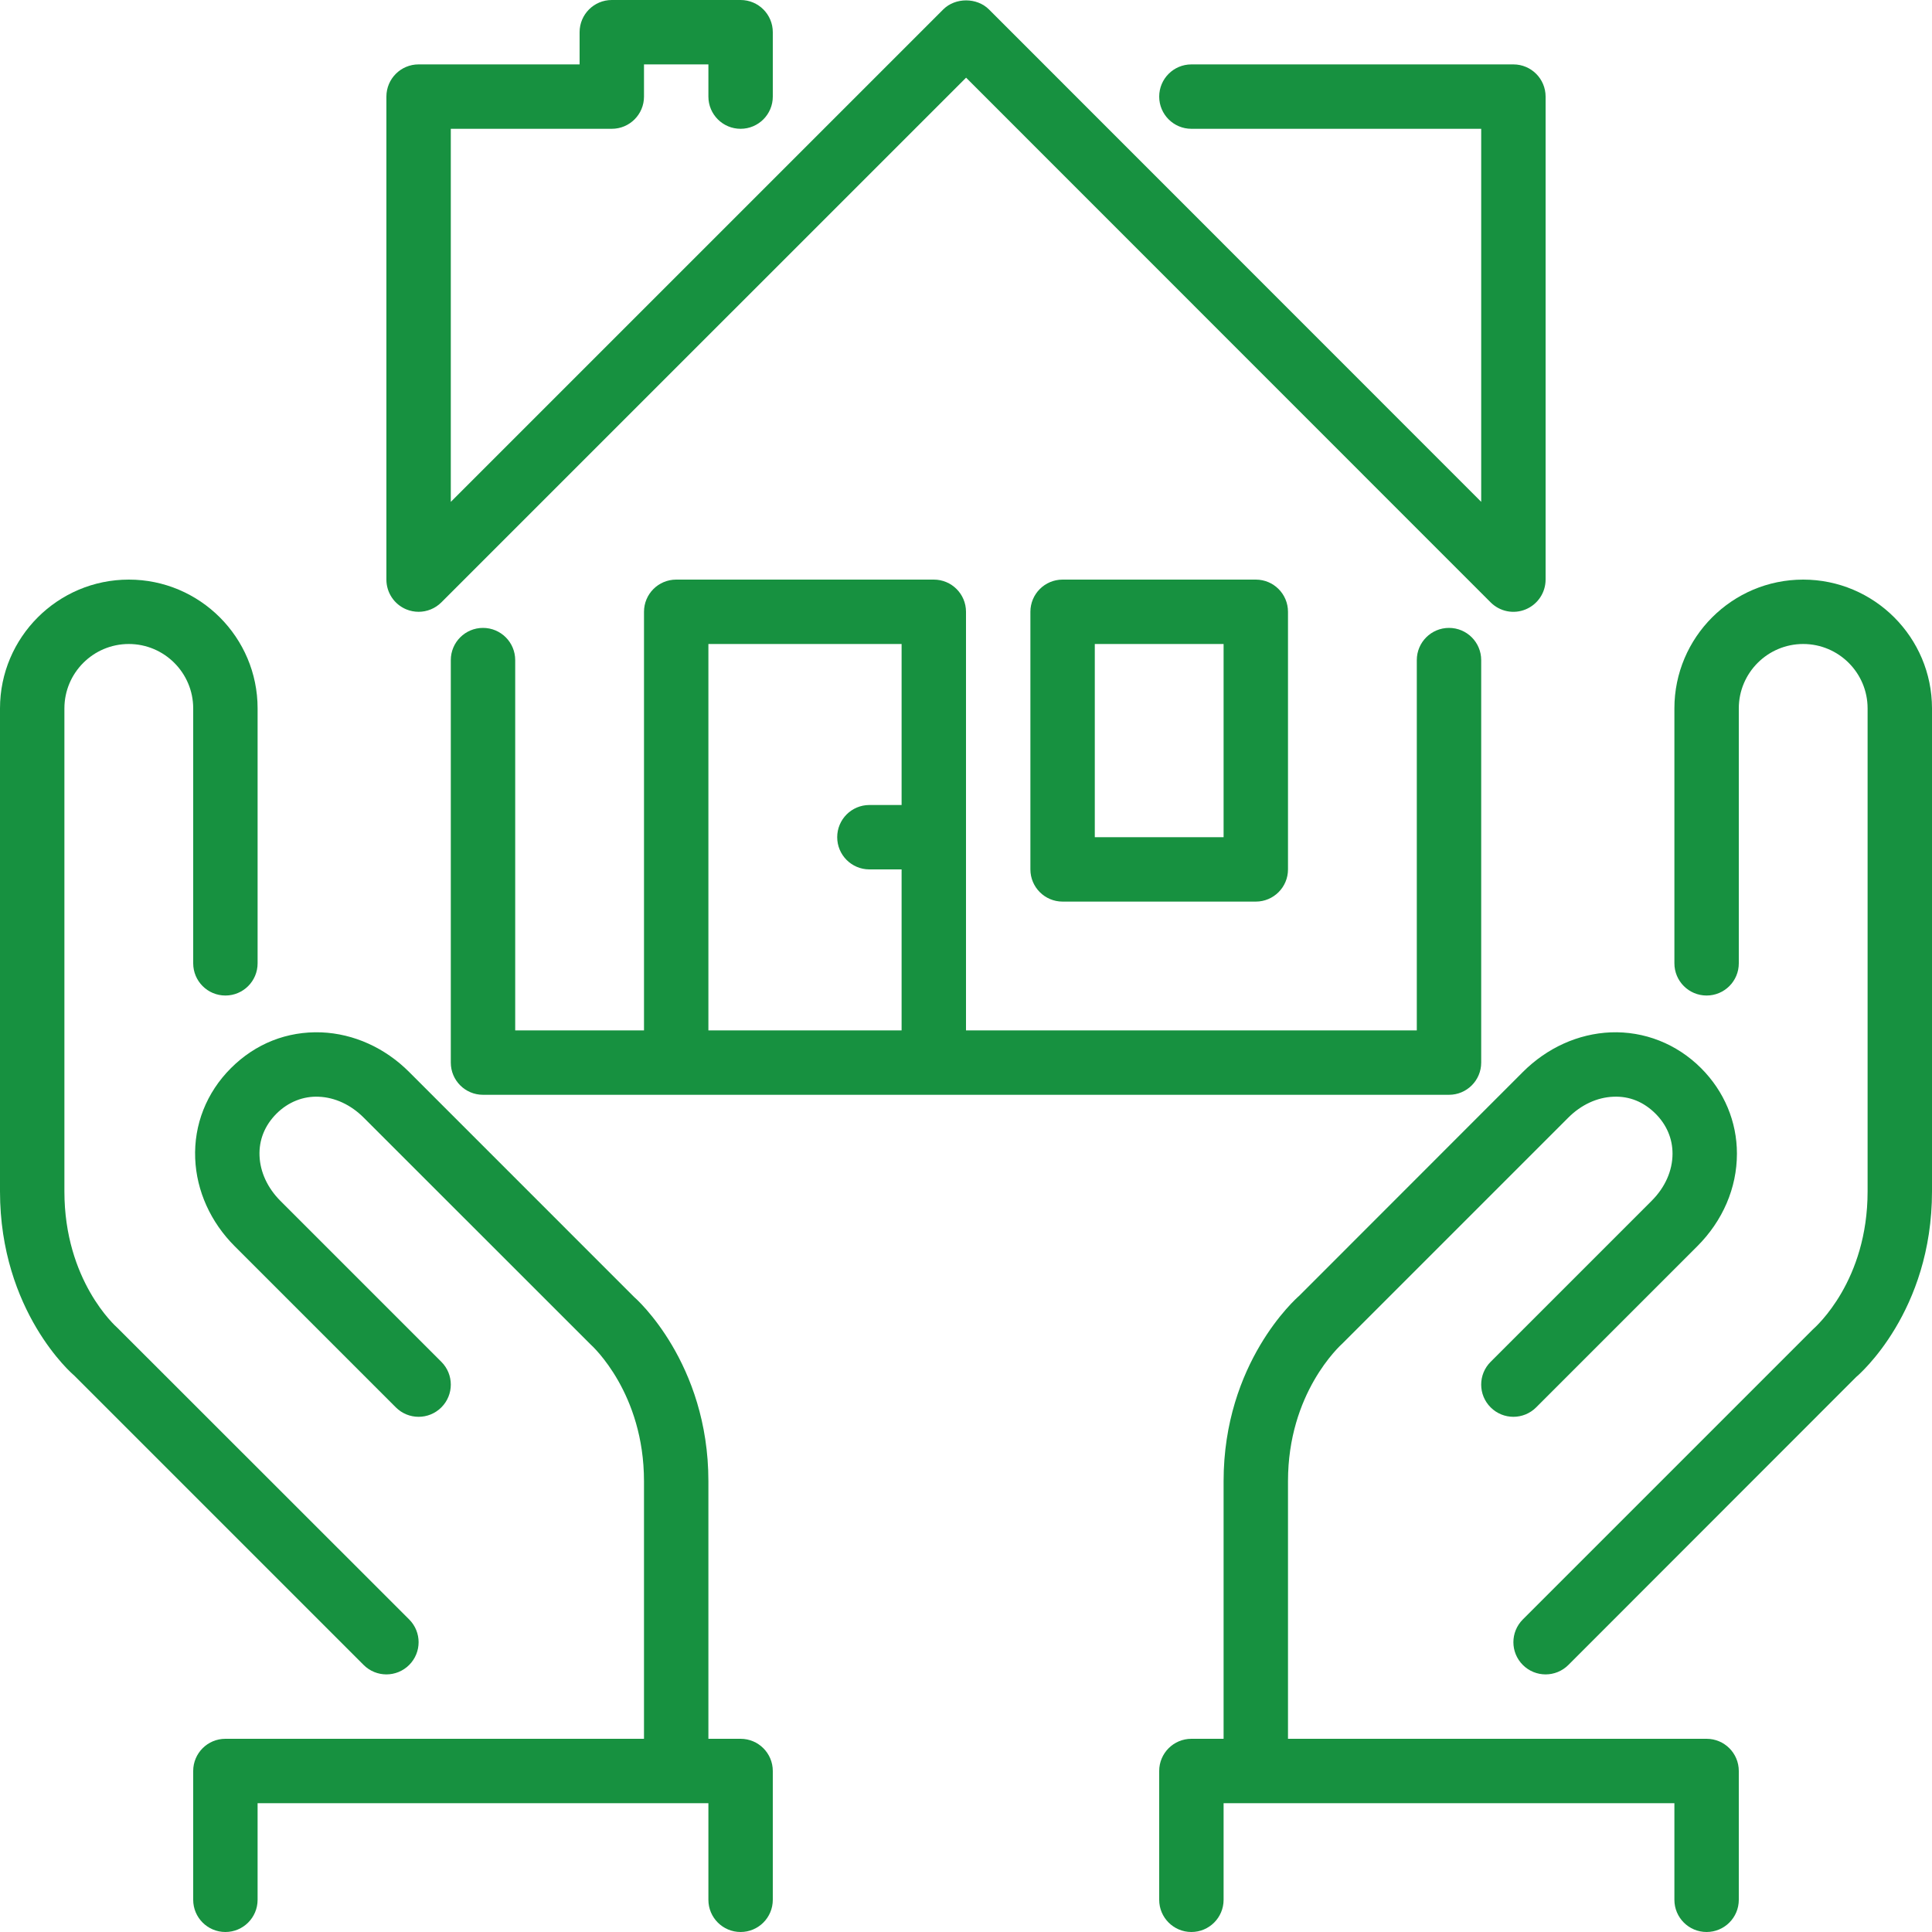
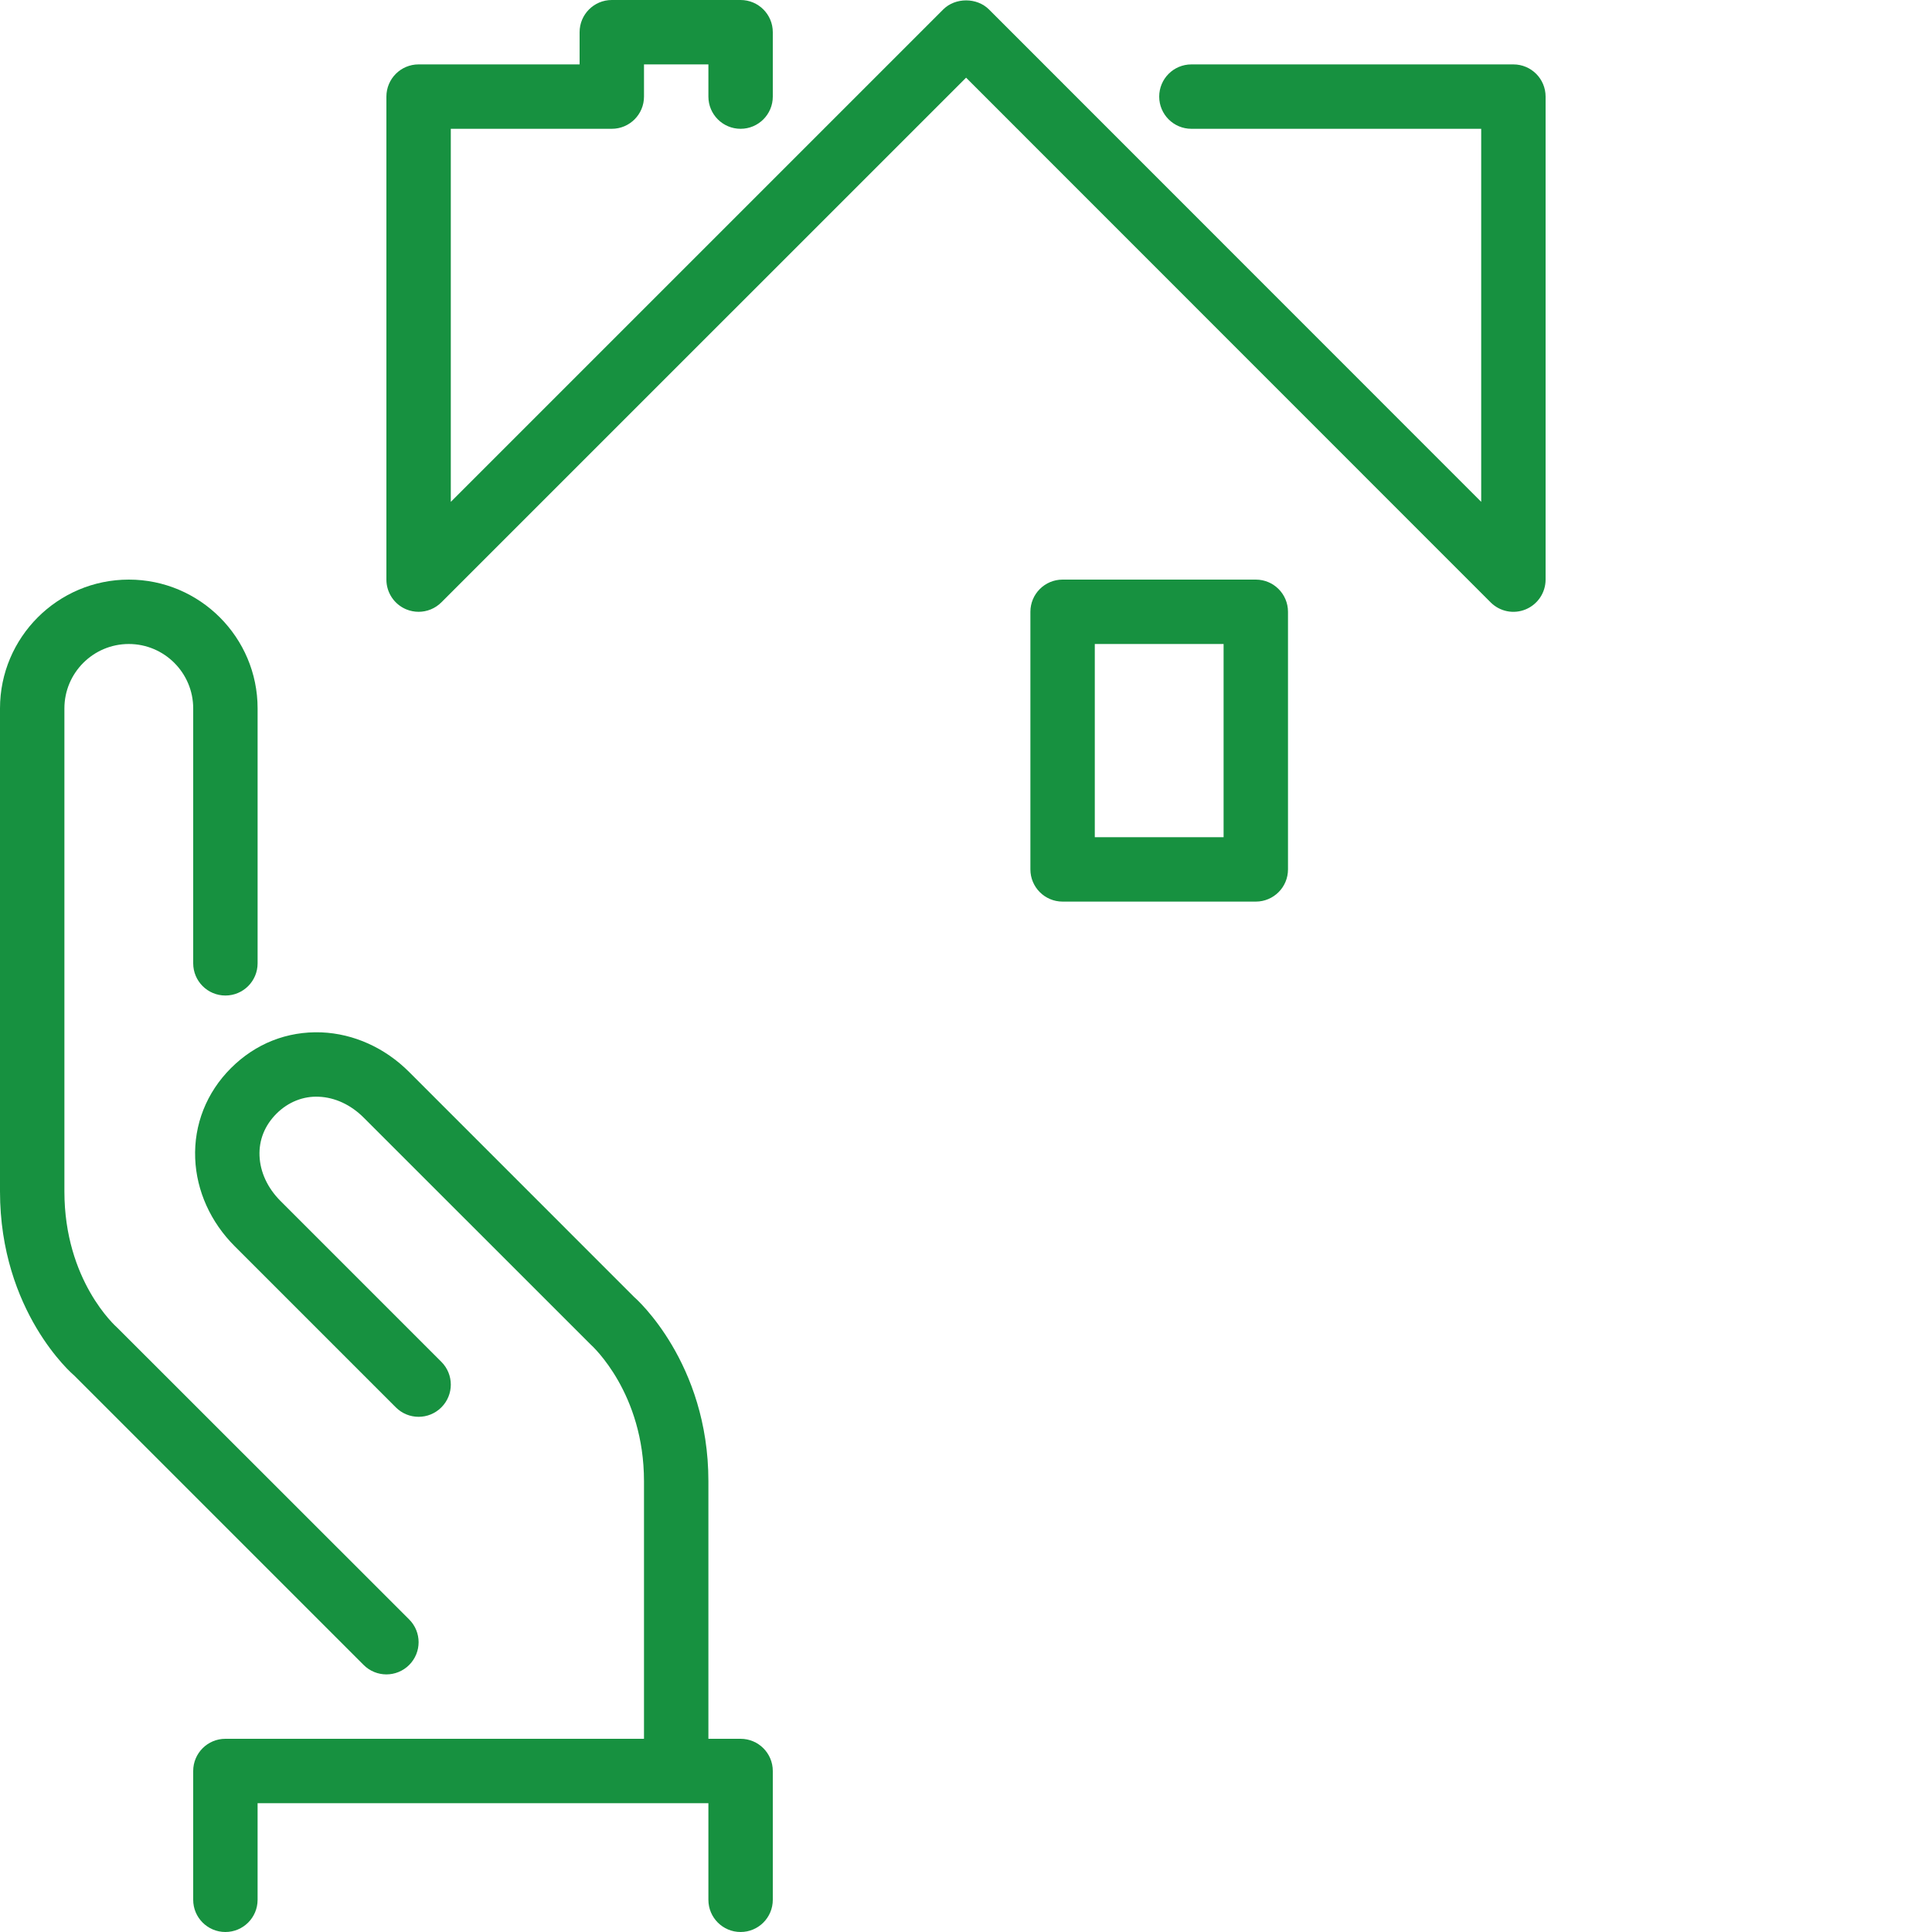
<svg xmlns="http://www.w3.org/2000/svg" width="512" height="512" viewBox="0 0 512 512" fill="none">
  <g clip-path="url(#clip0_2741_19)">
    <path d="M332.799 238.933C337.518 238.933 341.332 235.11 341.332 230.4V162.133C341.332 157.423 337.518 153.6 332.799 153.6H281.599C276.88 153.6 273.066 157.423 273.066 162.133V230.4C273.066 235.11 276.88 238.933 281.599 238.933H332.799ZM290.132 170.667H324.265V221.867H290.132V170.667Z" fill="#179140" />
    <path d="M107.664 161.485C108.722 161.92 109.831 162.134 110.932 162.134C113.151 162.134 115.335 161.264 116.965 159.634L256.025 20.582L395.033 159.633C397.482 162.082 401.143 162.816 404.334 161.485C407.517 160.162 409.599 157.048 409.599 153.6V25.6C409.599 20.89 405.785 17.067 401.066 17.067H315.733C311.014 17.067 307.2 20.89 307.2 25.6C307.2 30.31 311.014 34.133 315.733 34.133H392.533V132.992L262.083 2.5C258.883 -0.7 253.166 -0.7 249.966 2.5L119.466 133V34.133H162.133C166.852 34.133 170.666 30.31 170.666 25.6V17.067H187.733V25.6C187.733 30.31 191.547 34.133 196.266 34.133C200.985 34.133 204.799 30.31 204.799 25.6V8.533C204.799 3.823 200.985 0 196.266 0H162.133C157.414 0 153.6 3.823 153.6 8.533V17.066H110.933C106.214 17.066 102.4 20.889 102.4 25.599V153.599C102.399 157.047 104.473 160.162 107.664 161.485Z" fill="#179140" />
-     <path d="M128 166.4C123.281 166.4 119.467 170.223 119.467 174.933V281.6C119.467 286.31 123.281 290.133 128 290.133H384C388.719 290.133 392.533 286.31 392.533 281.6V174.933C392.533 170.223 388.719 166.4 384 166.4C379.281 166.4 375.467 170.223 375.467 174.933V273.066H256V162.133C256 157.423 252.186 153.6 247.467 153.6H179.2C174.481 153.6 170.667 157.423 170.667 162.133V273.066H136.534V174.933C136.533 170.223 132.719 166.4 128 166.4ZM187.733 170.667H238.933V213.334H230.4C225.681 213.334 221.867 217.157 221.867 221.867C221.867 226.577 225.681 230.4 230.4 230.4H238.933V273.067H187.733V170.667Z" fill="#179140" />
-     <path d="M477.866 153.6C459.041 153.6 443.733 168.909 443.733 187.733V255.291C443.733 260.001 447.547 263.824 452.266 263.824C456.985 263.824 460.799 260.001 460.799 255.291V187.733C460.799 178.321 468.453 170.666 477.866 170.666C487.279 170.666 494.933 178.32 494.933 187.733V315.733C494.933 339.37 481.425 351.419 480.367 352.367L403.567 429.167C400.23 432.504 400.23 437.897 403.567 441.233C405.231 442.897 407.416 443.733 409.6 443.733C411.785 443.733 413.969 442.897 415.633 441.233L491.904 364.919C492.723 364.228 512 347.596 512 315.733V187.733C511.999 168.909 496.69 153.6 477.866 153.6Z" fill="#179140" />
-     <path d="M452.266 460.8H341.332V392.533C341.332 369.203 354.926 356.795 355.898 355.899L415.631 296.166C419.019 292.778 423.251 290.816 427.535 290.645C431.836 290.449 435.616 292.027 438.731 295.133C441.684 298.086 443.237 301.746 443.237 305.731C443.237 310.228 441.274 314.665 437.699 318.232L395.033 360.9C391.696 364.237 391.696 369.63 395.033 372.966C398.369 376.303 403.763 376.303 407.099 372.966L449.757 330.308C456.558 323.524 460.304 314.803 460.304 305.74C460.313 297.249 456.933 289.202 450.798 283.067C444.313 276.59 435.737 273.245 426.836 273.586C418.251 273.944 409.991 277.673 403.566 284.099L344.276 343.423C343.457 344.131 324.265 361.13 324.265 392.532V460.8H315.732C311.013 460.8 307.199 464.623 307.199 469.333V503.466C307.199 508.176 311.013 511.999 315.732 511.999C320.451 511.999 324.265 508.176 324.265 503.466V477.866H443.732V503.466C443.732 508.176 447.546 511.999 452.265 511.999C456.984 511.999 460.798 508.176 460.798 503.466V469.333C460.799 464.623 456.985 460.8 452.266 460.8Z" fill="#179140" />
    <path d="M196.266 460.8H187.733V392.533C187.733 361.13 168.542 344.132 168.166 343.833L108.441 284.1C102.024 277.674 93.755 273.945 85.179 273.587C76.057 273.246 67.686 276.582 61.2 283.068C54.715 289.545 51.361 298.061 51.728 307.03C52.078 315.615 55.807 323.883 62.233 330.3L104.9 372.967C108.237 376.304 113.63 376.304 116.966 372.967C120.302 369.63 120.302 364.237 116.966 360.901L74.299 318.234C70.92 314.846 68.949 310.622 68.778 306.33C68.599 302.115 70.16 298.249 73.267 295.134C76.382 292.019 80.418 290.449 84.471 290.646C88.763 290.817 92.979 292.779 96.366 296.167L156.5 356.276C157.072 356.797 170.665 369.204 170.665 392.534V460.8H59.732C55.013 460.8 51.199 464.623 51.199 469.333V503.466C51.199 508.176 55.013 511.999 59.732 511.999C64.451 511.999 68.265 508.176 68.265 503.466V477.866H187.732V503.466C187.732 508.176 191.546 511.999 196.265 511.999C200.984 511.999 204.798 508.176 204.798 503.466V469.333C204.799 464.623 200.985 460.8 196.266 460.8Z" fill="#179140" />
    <path d="M102.4 443.733C104.585 443.733 106.769 442.897 108.433 441.233C111.77 437.896 111.77 432.503 108.433 429.167L31.147 351.923C30.575 351.42 17.067 339.37 17.067 315.733V187.733C17.067 178.321 24.721 170.666 34.134 170.666C43.546 170.666 51.201 178.32 51.201 187.733V255.291C51.201 260.001 55.015 263.824 59.734 263.824C64.453 263.824 68.267 260.001 68.267 255.291V187.733C68.267 168.908 52.958 153.6 34.134 153.6C15.309 153.6 0 168.909 0 187.733V315.733C0 347.596 19.277 364.228 19.567 364.433L96.367 441.233C98.031 442.897 100.215 443.733 102.4 443.733Z" fill="#179140" />
  </g>
  <defs>
    <clipPath id="clip0_2741_19">
      <rect width="512" height="512" fill="white" />
    </clipPath>
  </defs>
</svg>